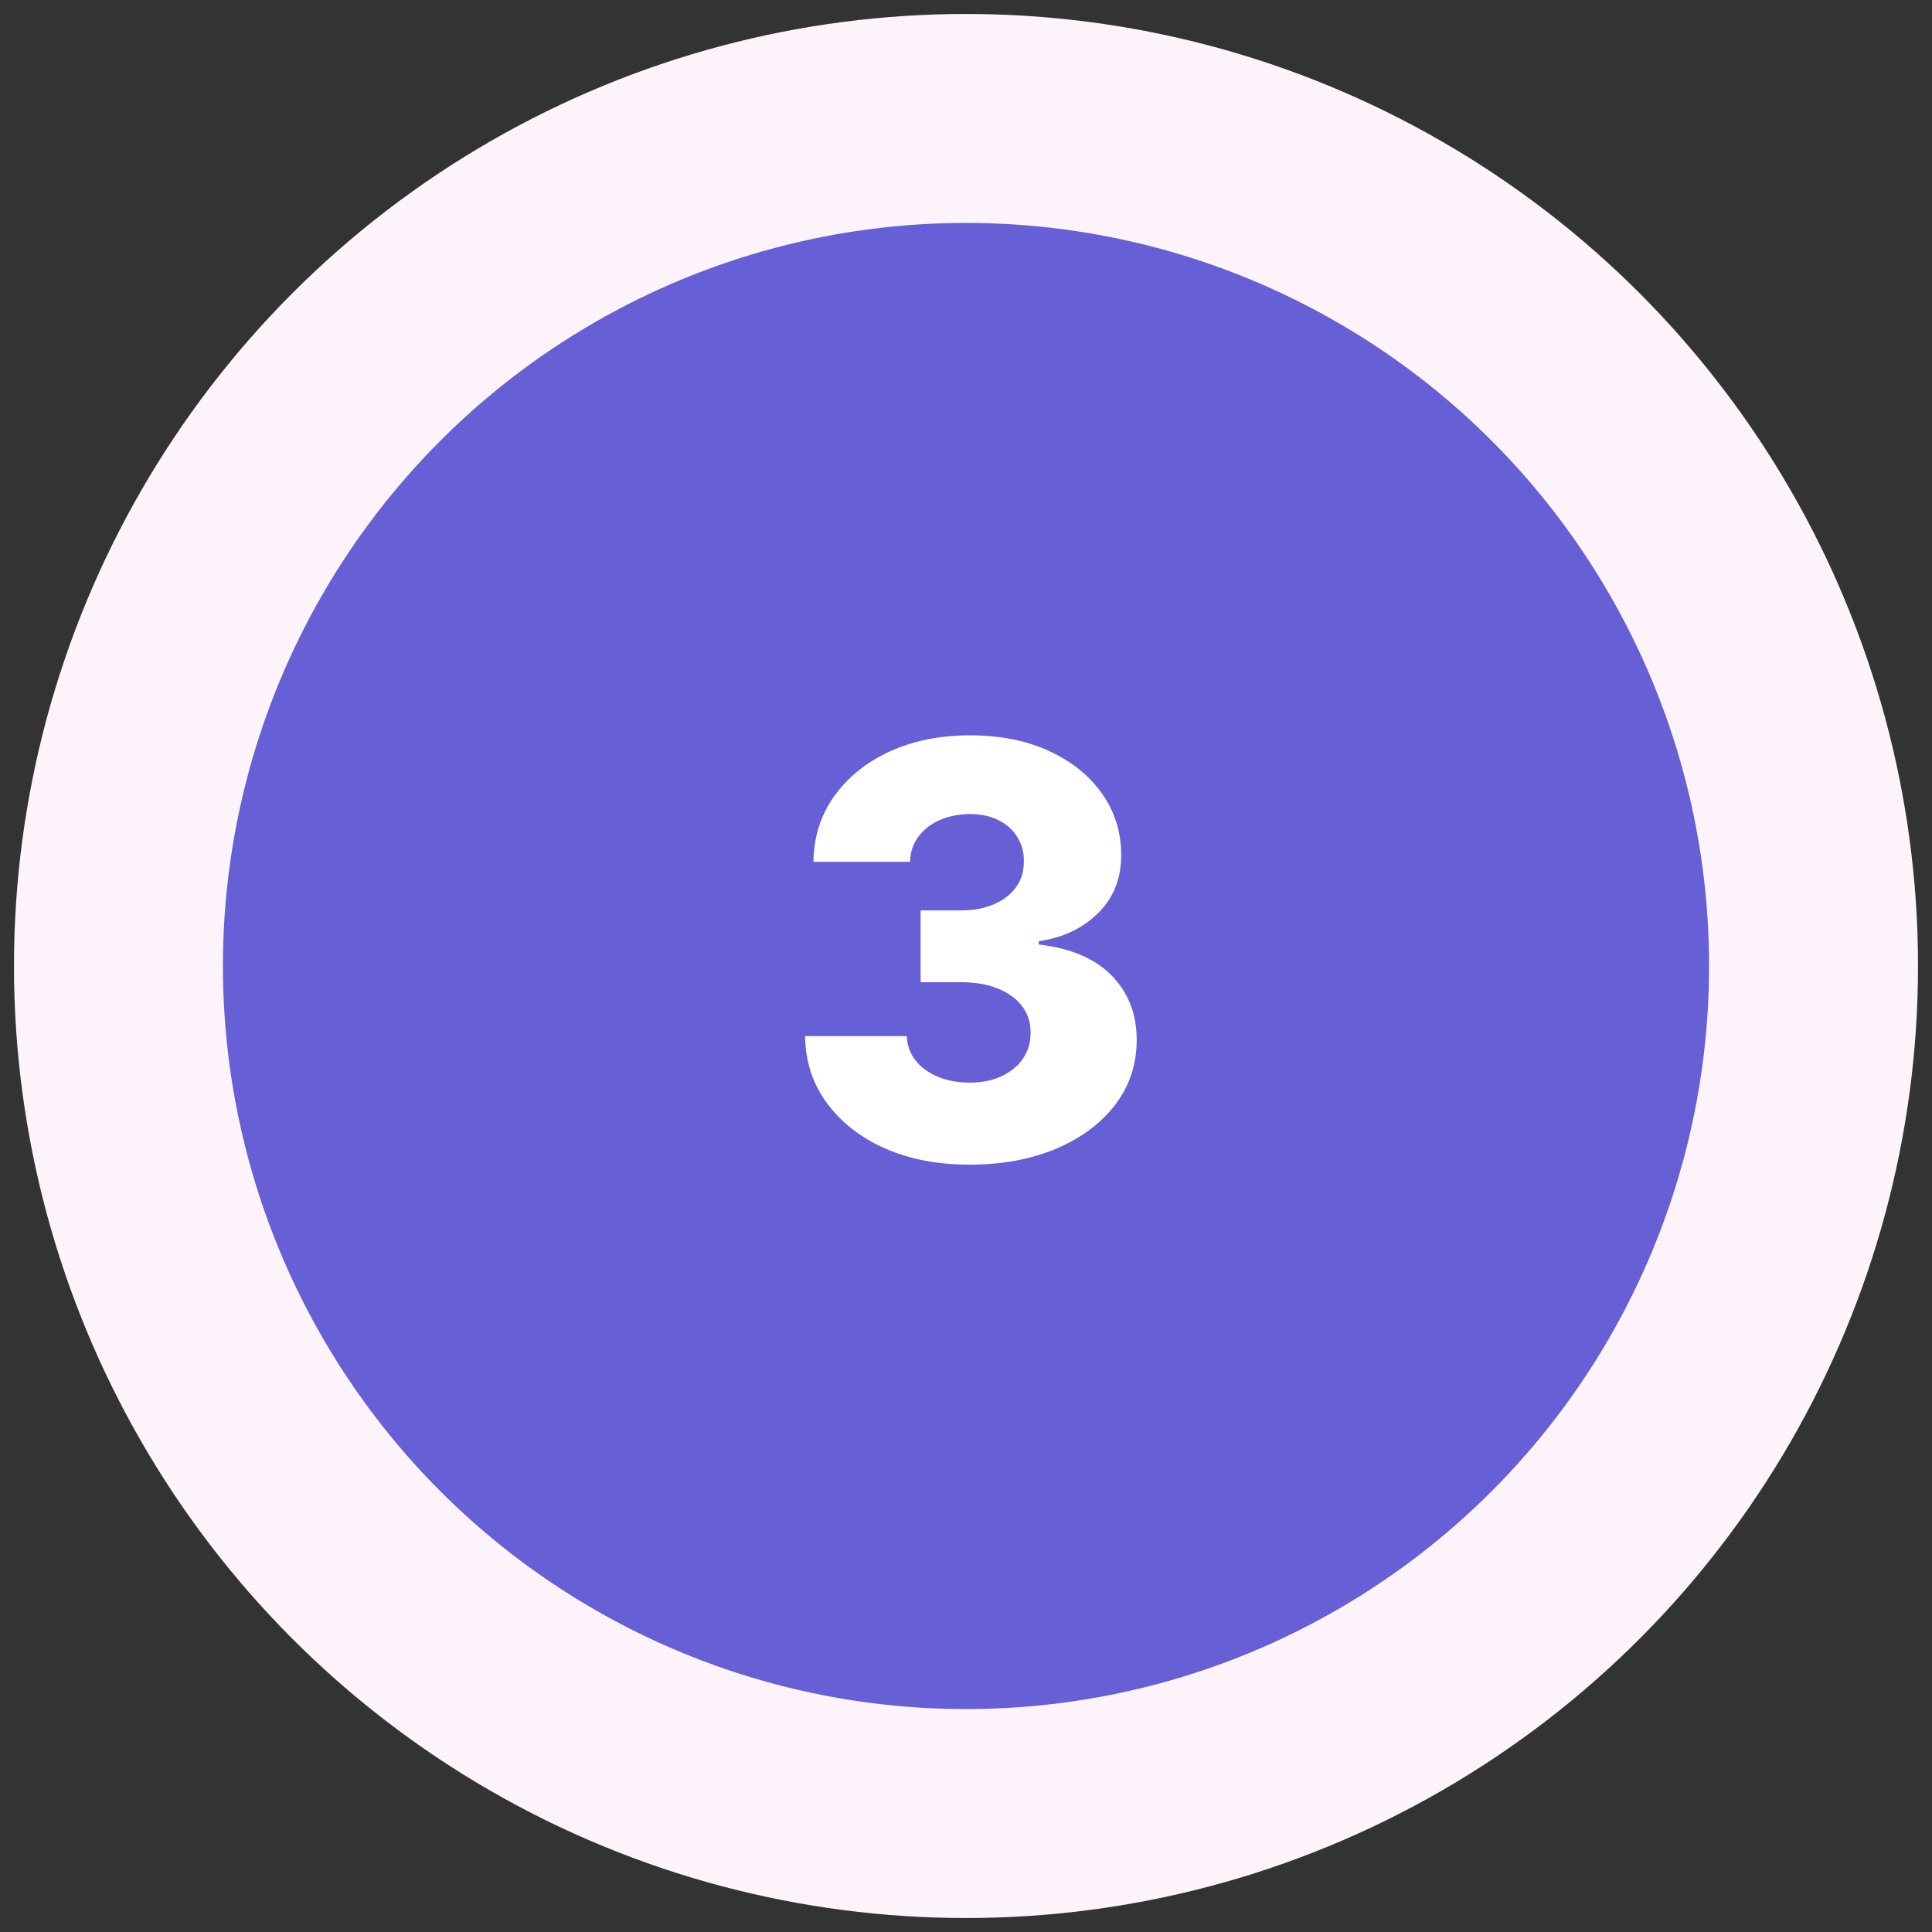
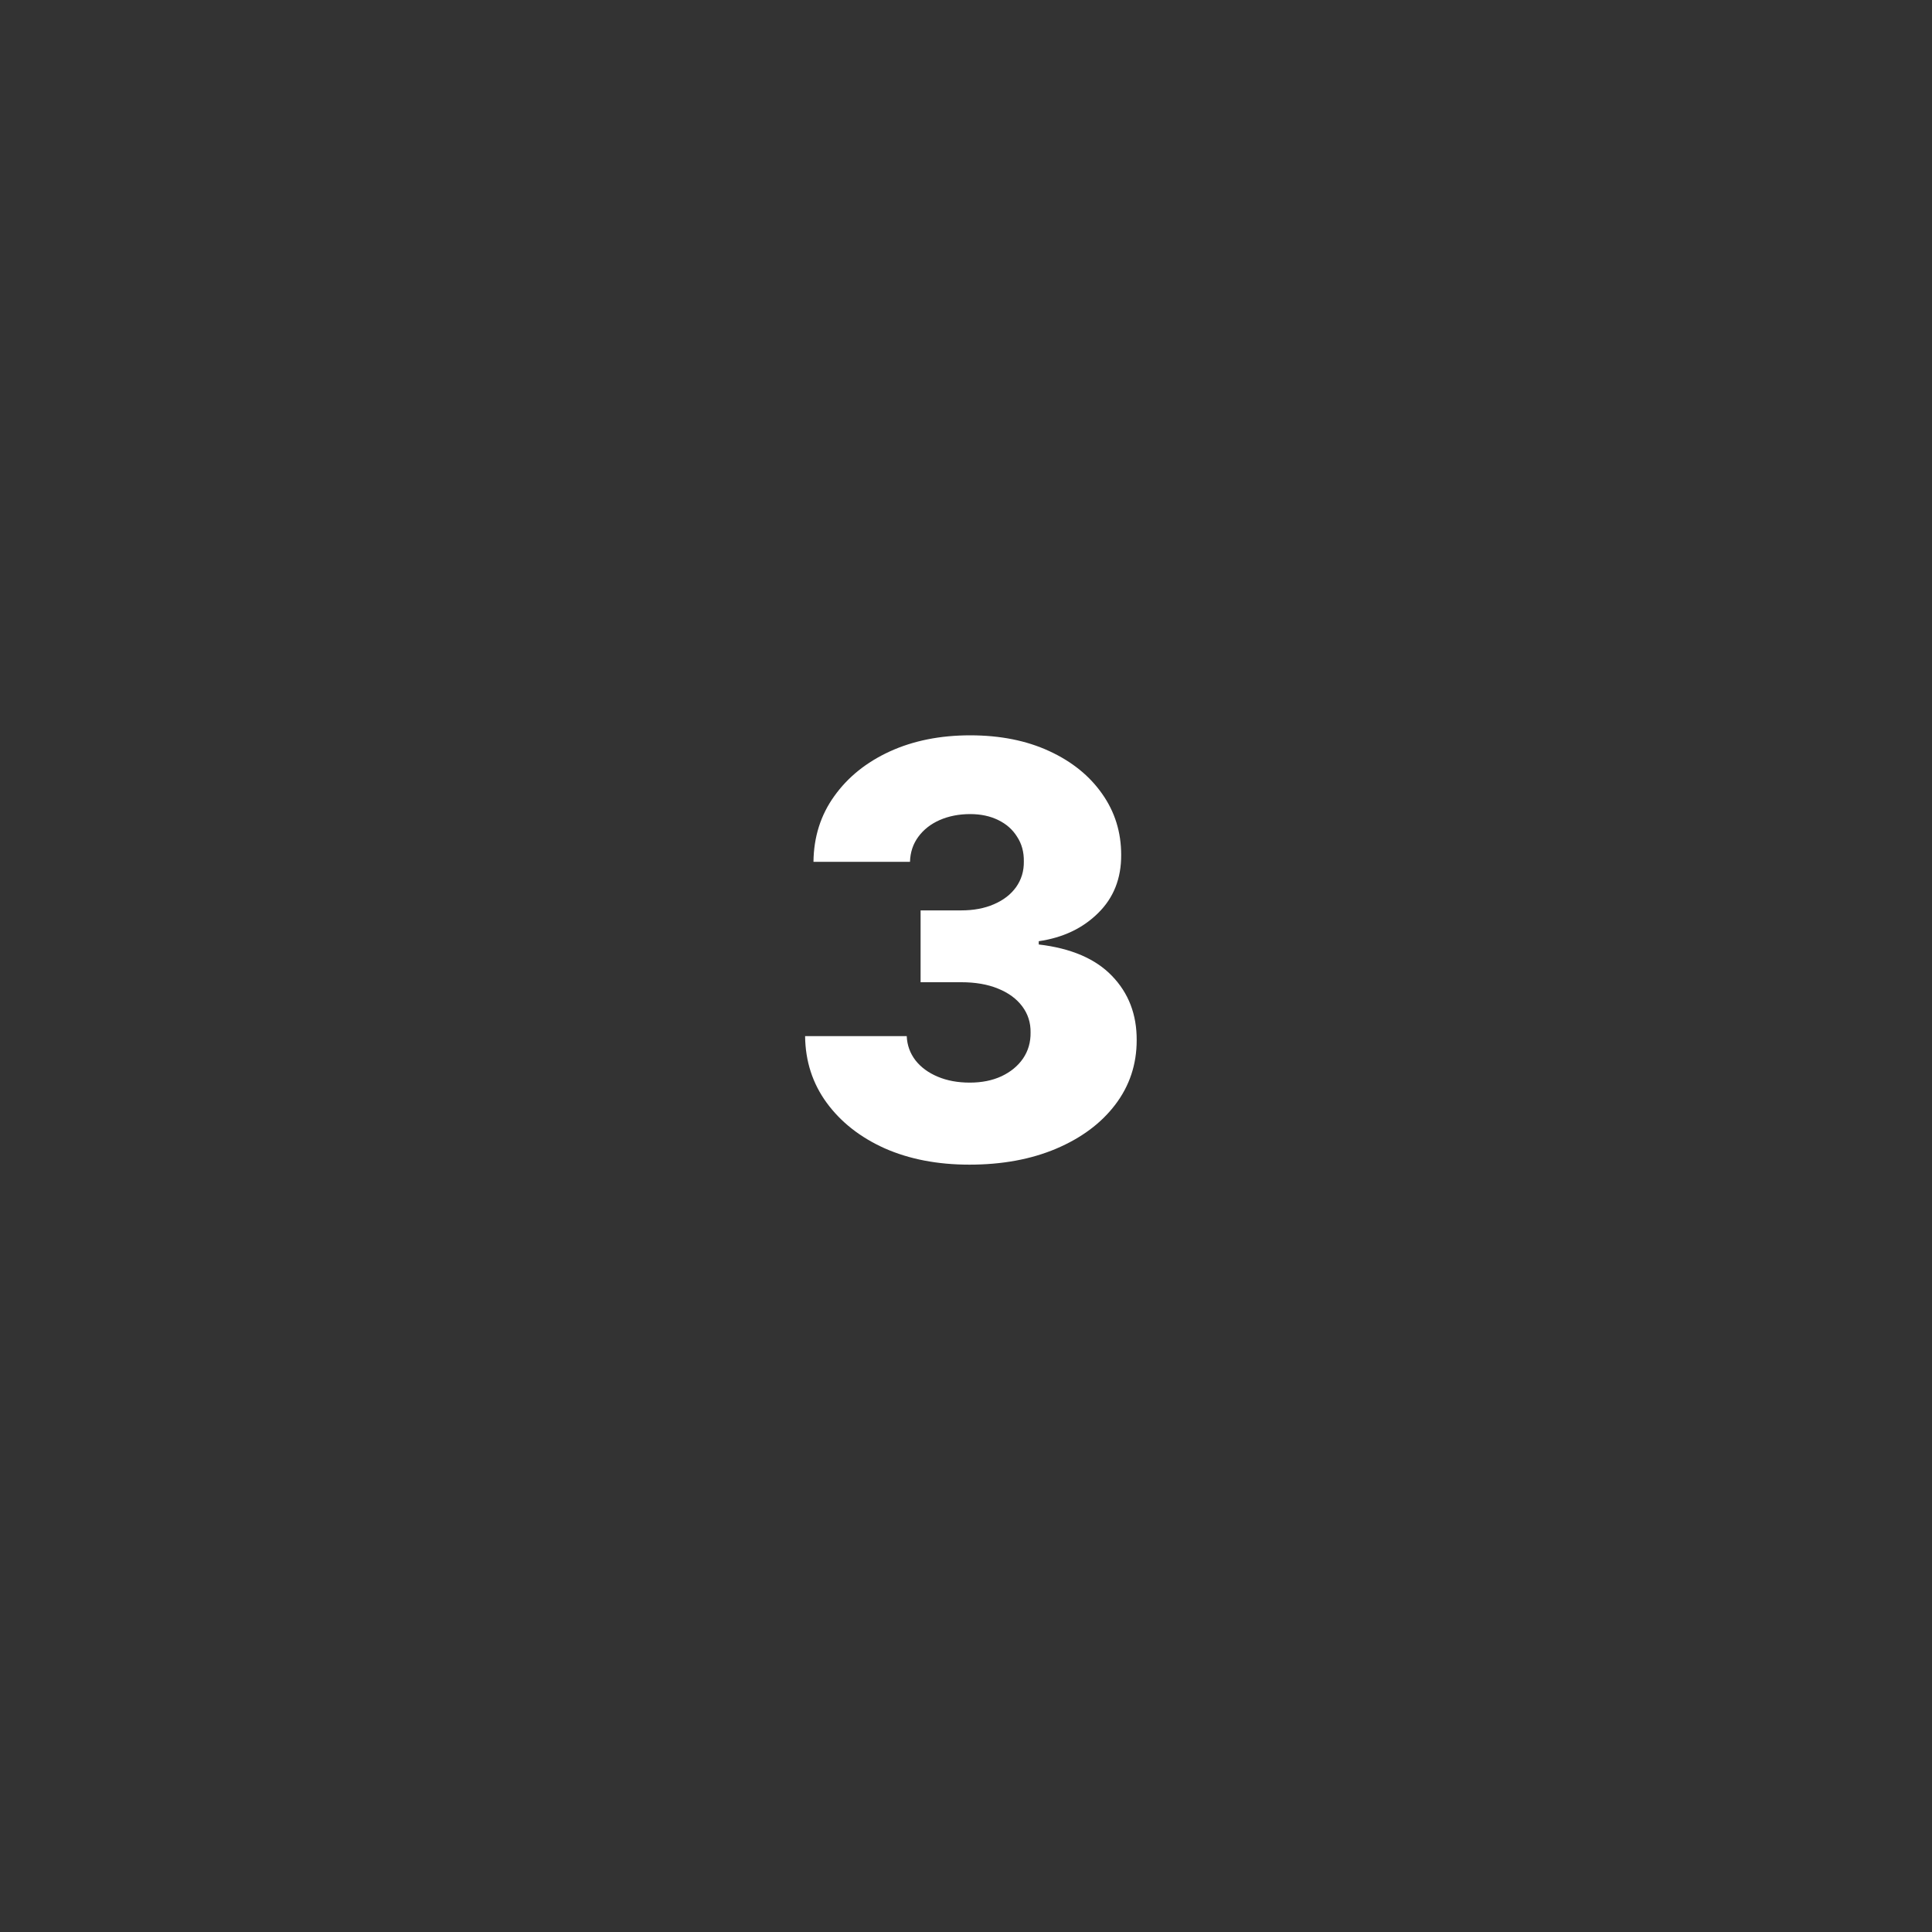
<svg xmlns="http://www.w3.org/2000/svg" width="78" height="78" viewBox="0 0 78 78" fill="none">
  <rect x="0" y="0" width="78" height="78" fill="#333333" stroke="none" />
-   <circle cx="39" cy="39" r="34.218" fill="#665FD5" stroke="#FCF3FB" stroke-width="8.436" />
  <path d="M39.136 47.02C37.851 47.02 36.711 46.8 35.717 46.361C34.728 45.916 33.949 45.304 33.377 44.524C32.806 43.744 32.515 42.846 32.504 41.83H36.607C36.623 42.198 36.741 42.525 36.961 42.81C37.181 43.09 37.48 43.31 37.859 43.469C38.238 43.629 38.669 43.708 39.152 43.708C39.636 43.708 40.061 43.623 40.429 43.453C40.803 43.277 41.094 43.038 41.302 42.736C41.511 42.429 41.613 42.077 41.607 41.682C41.613 41.286 41.5 40.935 41.269 40.627C41.039 40.32 40.712 40.081 40.289 39.911C39.872 39.74 39.377 39.655 38.806 39.655H37.167V36.755H38.806C39.306 36.755 39.745 36.673 40.124 36.508C40.509 36.344 40.808 36.113 41.022 35.816C41.236 35.514 41.341 35.168 41.335 34.778C41.341 34.399 41.25 34.067 41.063 33.782C40.882 33.49 40.627 33.265 40.297 33.106C39.973 32.947 39.597 32.867 39.169 32.867C38.718 32.867 38.309 32.947 37.941 33.106C37.579 33.265 37.291 33.49 37.076 33.782C36.862 34.073 36.749 34.41 36.739 34.795H32.842C32.853 33.79 33.133 32.906 33.682 32.142C34.231 31.373 34.978 30.772 35.923 30.338C36.873 29.904 37.955 29.687 39.169 29.687C40.377 29.687 41.44 29.899 42.357 30.322C43.274 30.744 43.988 31.321 44.499 32.052C45.01 32.776 45.265 33.598 45.265 34.515C45.27 35.465 44.96 36.248 44.334 36.863C43.713 37.478 42.914 37.857 41.937 37.999V38.131C43.244 38.285 44.23 38.708 44.894 39.4C45.564 40.092 45.896 40.957 45.891 41.995C45.891 42.972 45.603 43.84 45.026 44.598C44.455 45.35 43.658 45.944 42.637 46.377C41.621 46.806 40.454 47.02 39.136 47.02Z" fill="white" />
</svg>